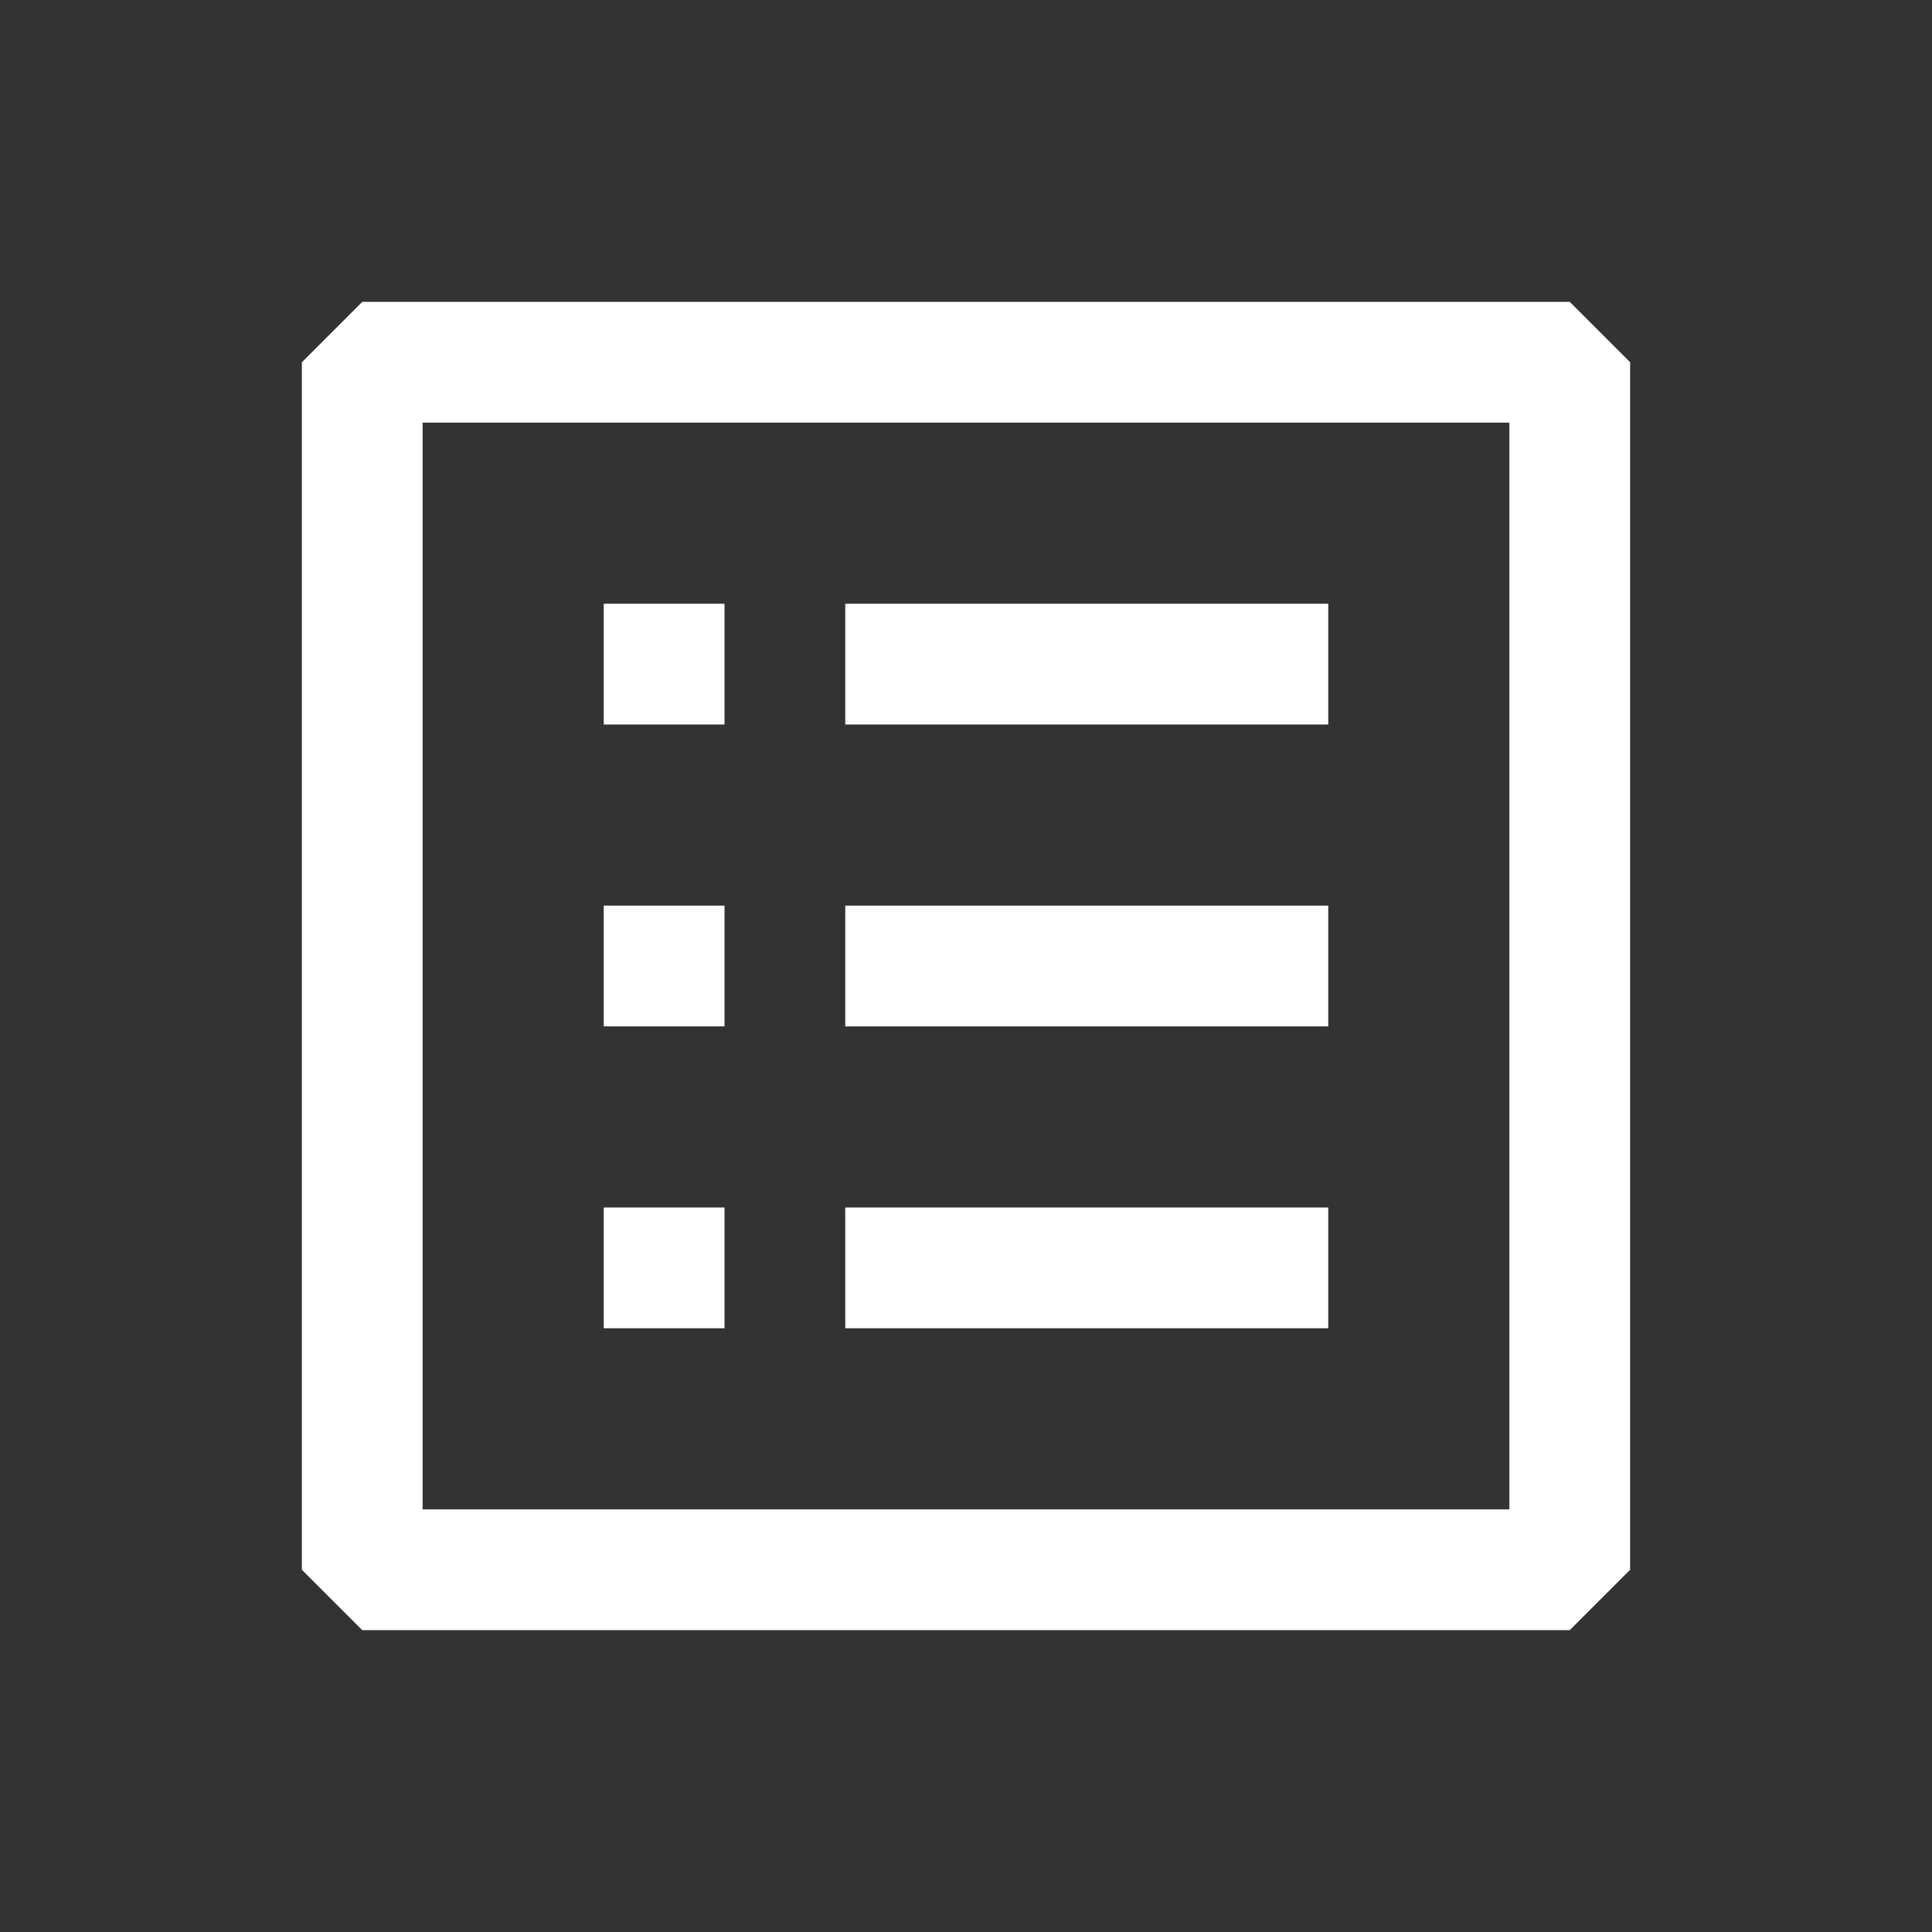
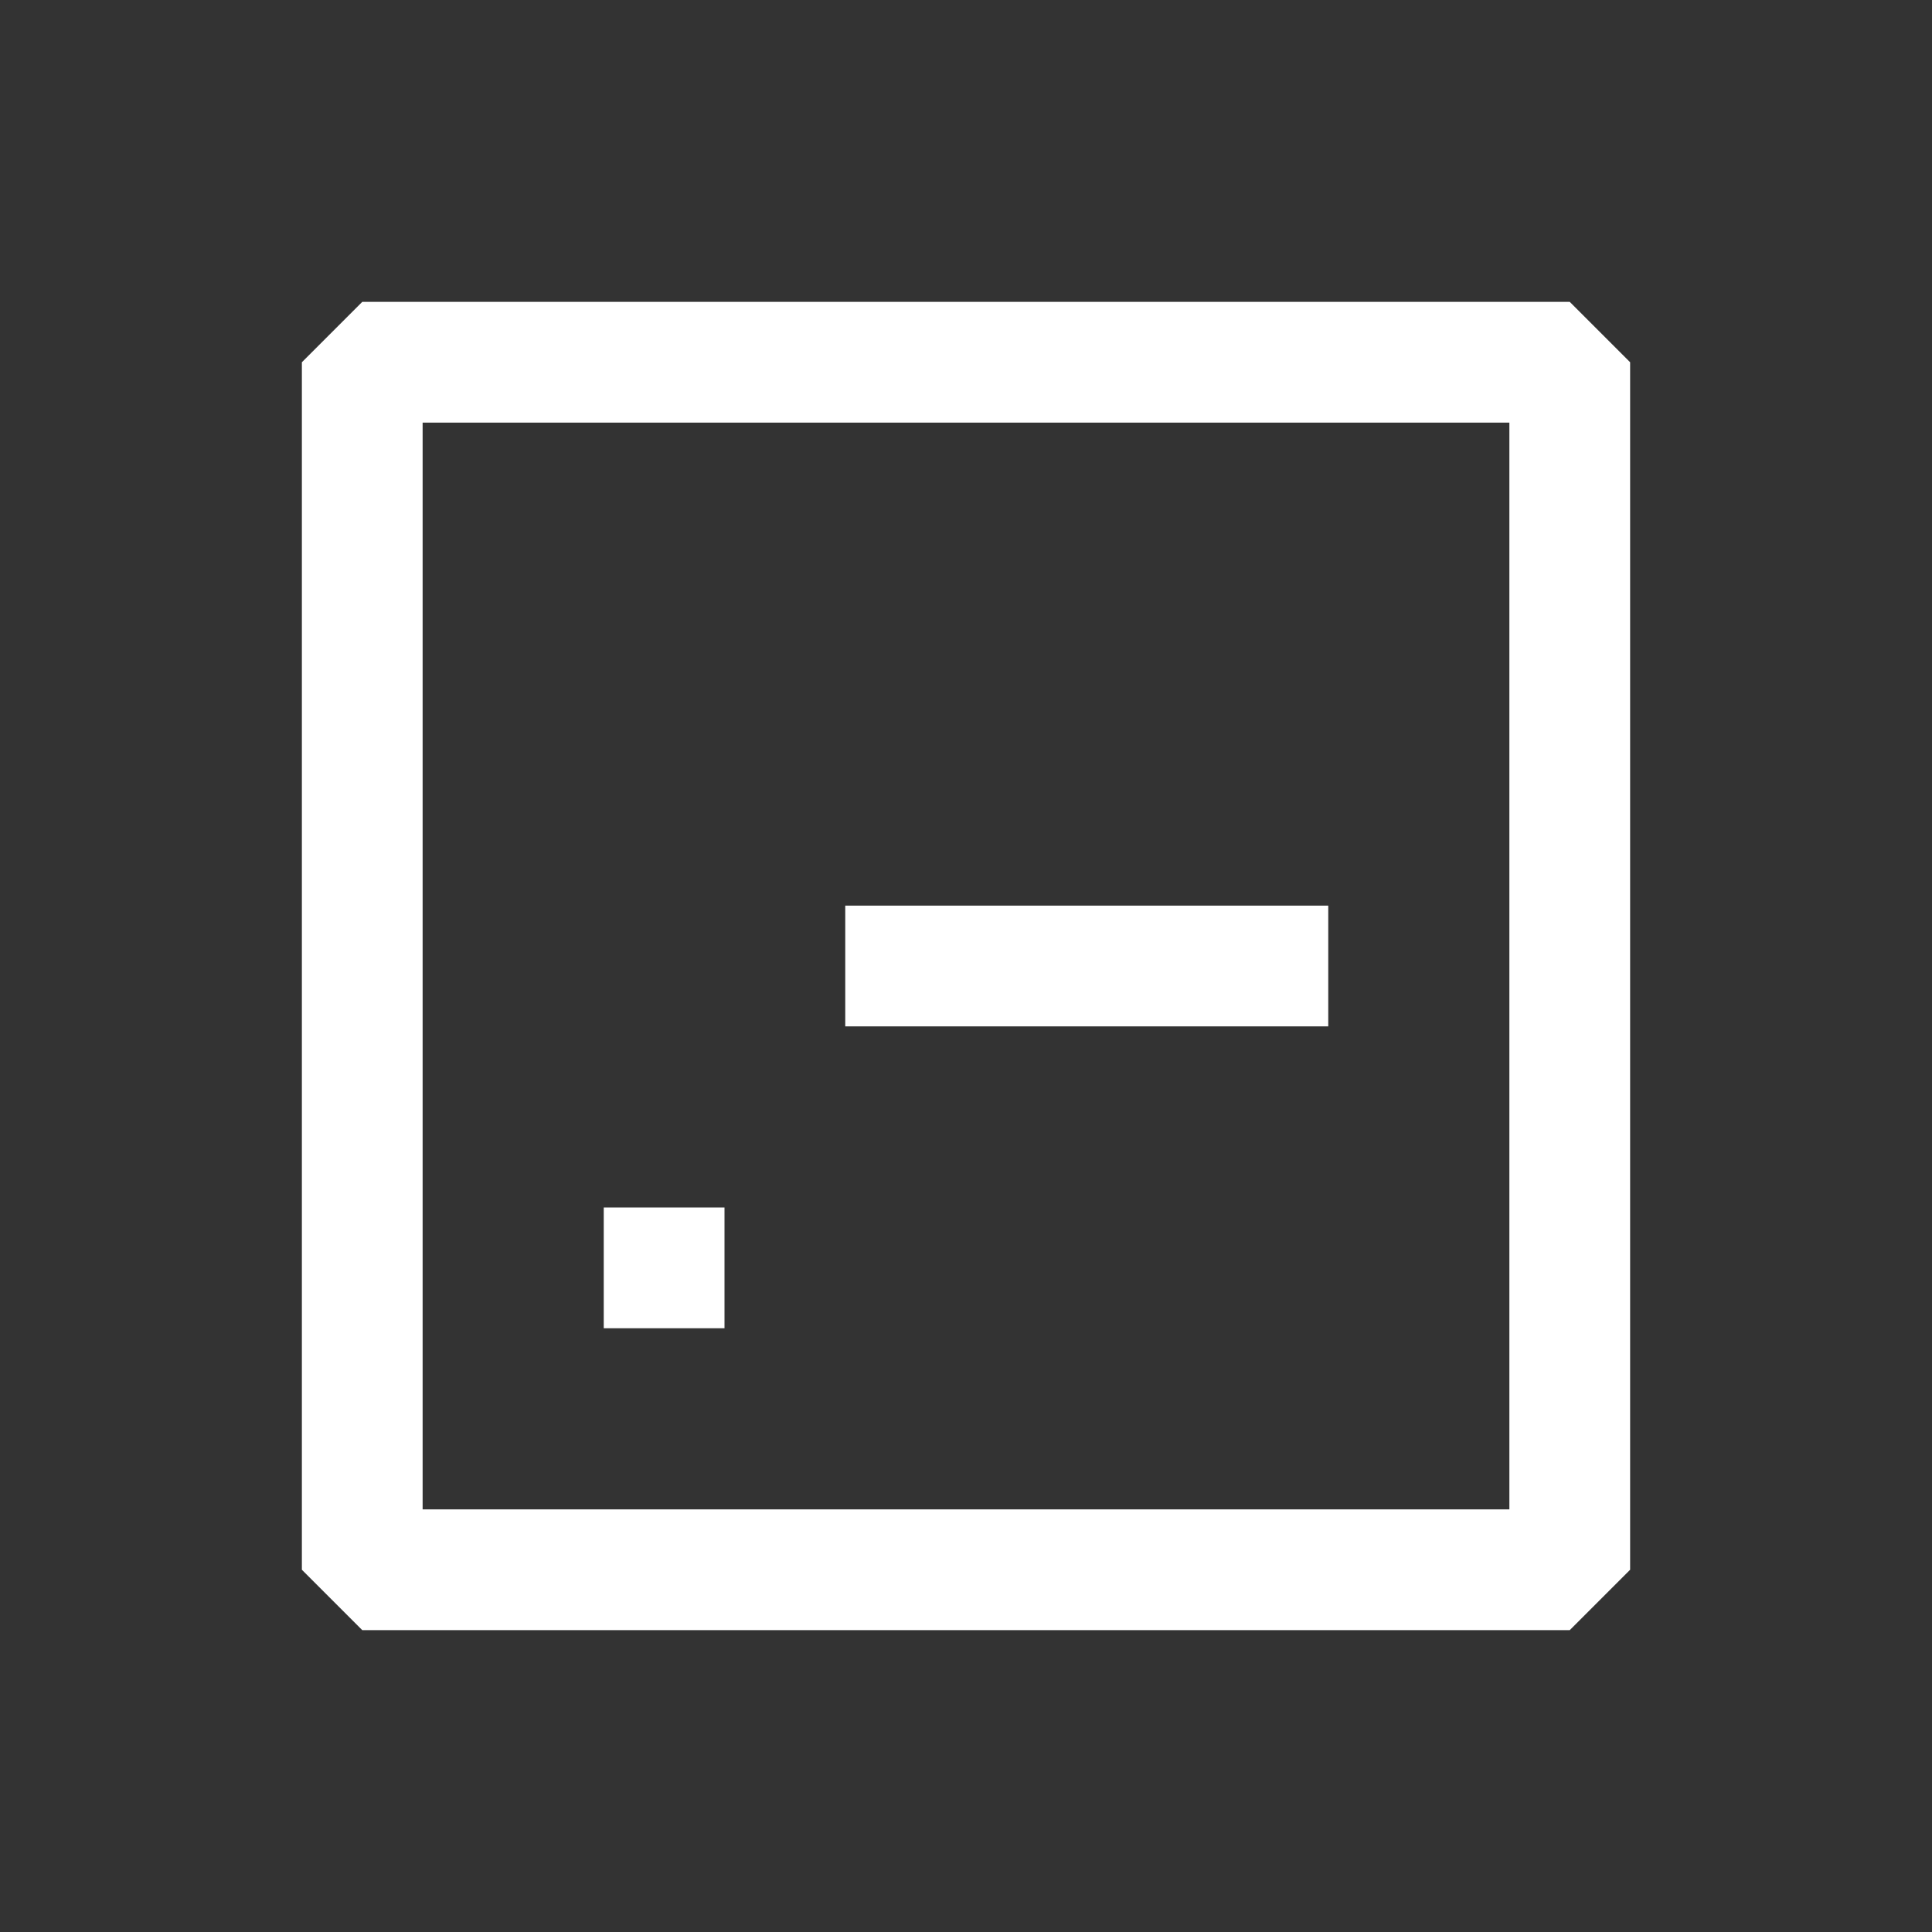
<svg xmlns="http://www.w3.org/2000/svg" xmlns:ns1="http://sodipodi.sourceforge.net/DTD/sodipodi-0.dtd" xmlns:ns2="http://www.inkscape.org/namespaces/inkscape" width="800px" height="800px" viewBox="0 0 24 24" fill="none" version="1.1" id="svg6269" ns1:docname="list-square-white.svg" ns2:version="1.2.2 (732a01da63, 2022-12-09)">
  <rect x="0" y="0" width="24" height="24" fill="#333333" stroke="none" />
  <defs id="defs6273" />
  <path fill-rule="evenodd" clip-rule="evenodd" d="M10.5 11.25H16.5V12.75H10.5V11.25Z" fill="#080341" id="path6255" style="fill:#ffffff" />
-   <path fill-rule="evenodd" clip-rule="evenodd" d="M10.5 7.5H16.5V9H10.5V7.5Z" fill="#080341" id="path6257" style="fill:#ffffff" />
-   <path fill-rule="evenodd" clip-rule="evenodd" d="M10.5 15H16.5V16.5H10.5V15Z" fill="#080341" id="path6259" style="fill:#ffffff" />
-   <path fill-rule="evenodd" clip-rule="evenodd" d="M7.5 7.5H9V9H7.5V7.5Z" fill="#080341" id="path6261" style="fill:#ffffff" />
-   <path fill-rule="evenodd" clip-rule="evenodd" d="M7.5 11.25H9V12.75H7.5V11.25Z" fill="#080341" id="path6263" style="fill:#ffffff" />
  <path fill-rule="evenodd" clip-rule="evenodd" d="M7.5 15H9V16.5H7.5V15Z" fill="#080341" id="path6265" style="fill:#ffffff" />
  <path fill-rule="evenodd" clip-rule="evenodd" d="M3.75 4.5L4.5 3.75H19.5L20.25 4.5V19.5L19.5 20.25H4.5L3.75 19.5V4.5ZM5.25 5.25V18.75H18.75V5.25H5.25Z" fill="#080341" id="path6267" style="fill:#ffffff" />
</svg>